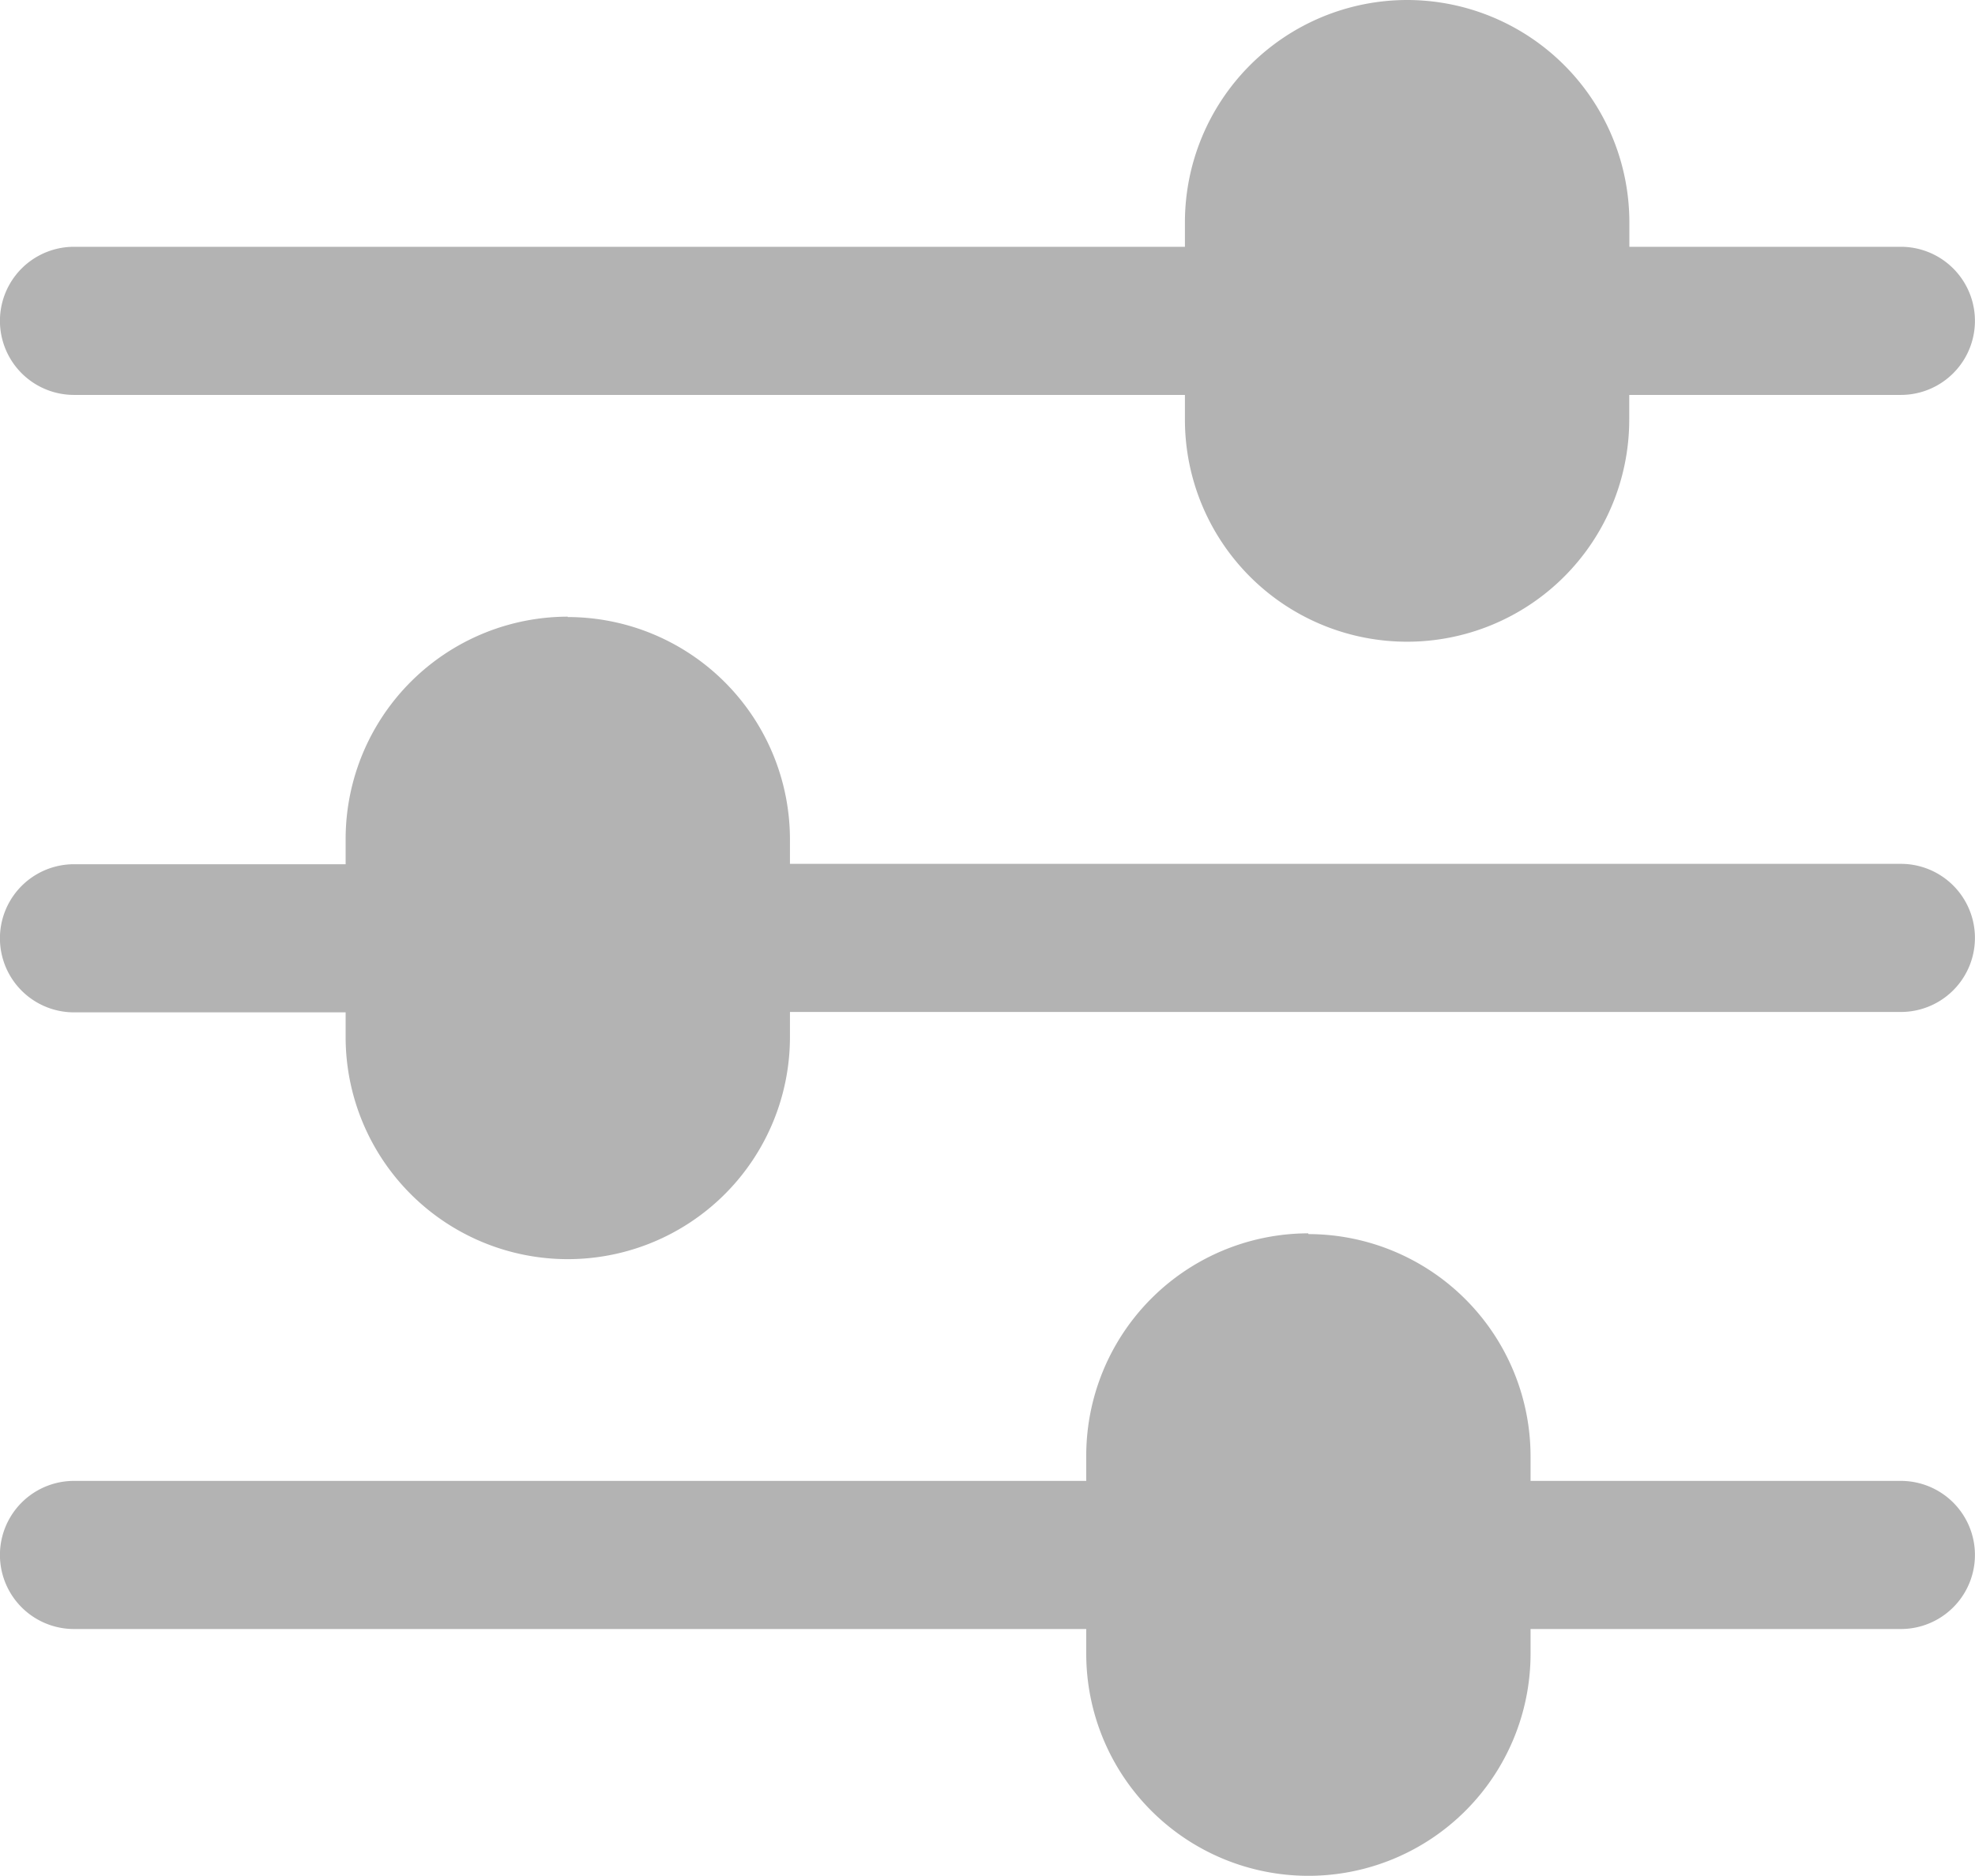
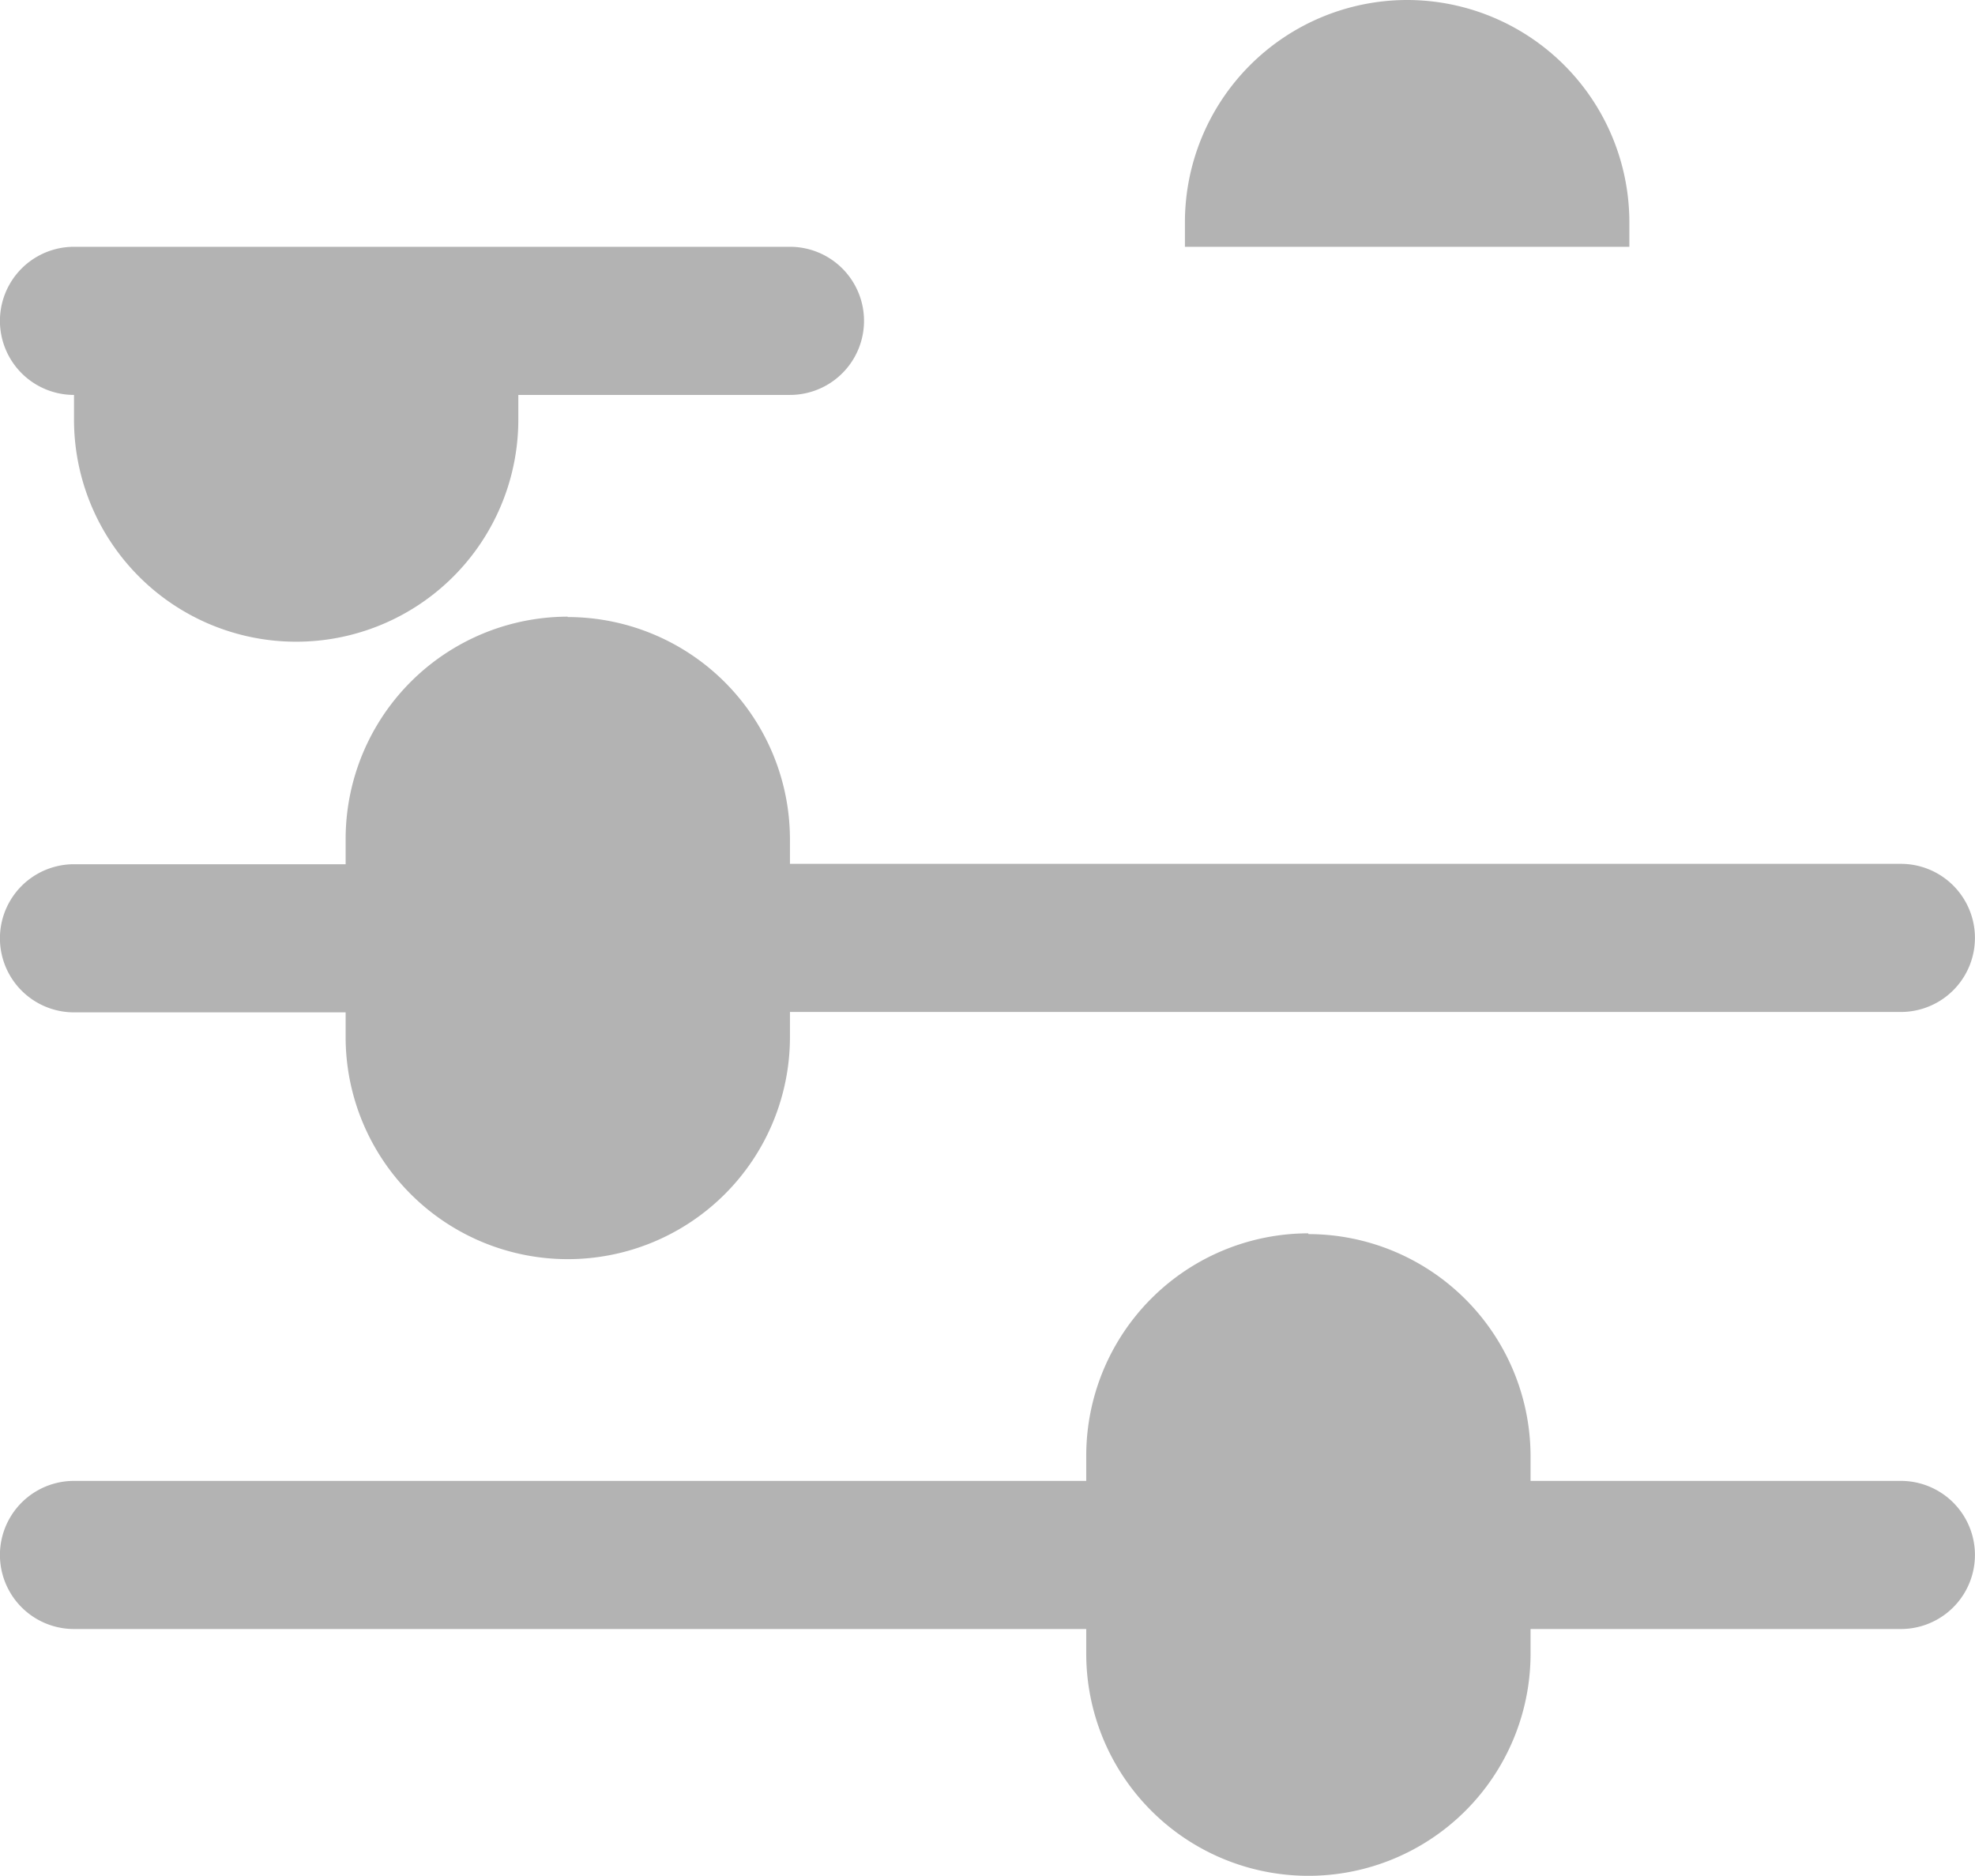
<svg xmlns="http://www.w3.org/2000/svg" width="15.371" height="14.602" viewBox="0 0 15.371 14.602">
-   <path id="icons8-slider" d="M12.523,1.965a1.731,1.731,0,0,0-1.729,1.729v.192H2.148a.576.576,0,1,0,0,1.153h8.646v.192a1.729,1.729,0,1,0,3.458,0V5.039h2.114a.576.576,0,1,0,0-1.153H14.253V3.694A1.731,1.731,0,0,0,12.523,1.965Zm-6.533,4.8A1.731,1.731,0,0,0,4.262,8.5v.192H2.148a.576.576,0,1,0,0,1.153H4.262v.192a1.729,1.729,0,0,0,3.458,0V9.842h8.646a.576.576,0,1,0,0-1.153H7.72V8.5A1.731,1.731,0,0,0,5.991,6.768Zm5.764,4.8A1.731,1.731,0,0,0,10.026,13.3v.192H2.148a.576.576,0,1,0,0,1.153h7.878v.192a1.729,1.729,0,1,0,3.458,0v-.192h2.882a.576.576,0,1,0,0-1.153H13.484V13.3A1.731,1.731,0,0,0,11.755,11.571Z" transform="translate(-1.572 -1.965)" fill="rgba(0,0,0,0.3)" />
+   <path id="icons8-slider" d="M12.523,1.965a1.731,1.731,0,0,0-1.729,1.729v.192H2.148a.576.576,0,1,0,0,1.153v.192a1.729,1.729,0,1,0,3.458,0V5.039h2.114a.576.576,0,1,0,0-1.153H14.253V3.694A1.731,1.731,0,0,0,12.523,1.965Zm-6.533,4.8A1.731,1.731,0,0,0,4.262,8.5v.192H2.148a.576.576,0,1,0,0,1.153H4.262v.192a1.729,1.729,0,0,0,3.458,0V9.842h8.646a.576.576,0,1,0,0-1.153H7.72V8.5A1.731,1.731,0,0,0,5.991,6.768Zm5.764,4.8A1.731,1.731,0,0,0,10.026,13.3v.192H2.148a.576.576,0,1,0,0,1.153h7.878v.192a1.729,1.729,0,1,0,3.458,0v-.192h2.882a.576.576,0,1,0,0-1.153H13.484V13.3A1.731,1.731,0,0,0,11.755,11.571Z" transform="translate(-1.572 -1.965)" fill="rgba(0,0,0,0.3)" />
</svg>